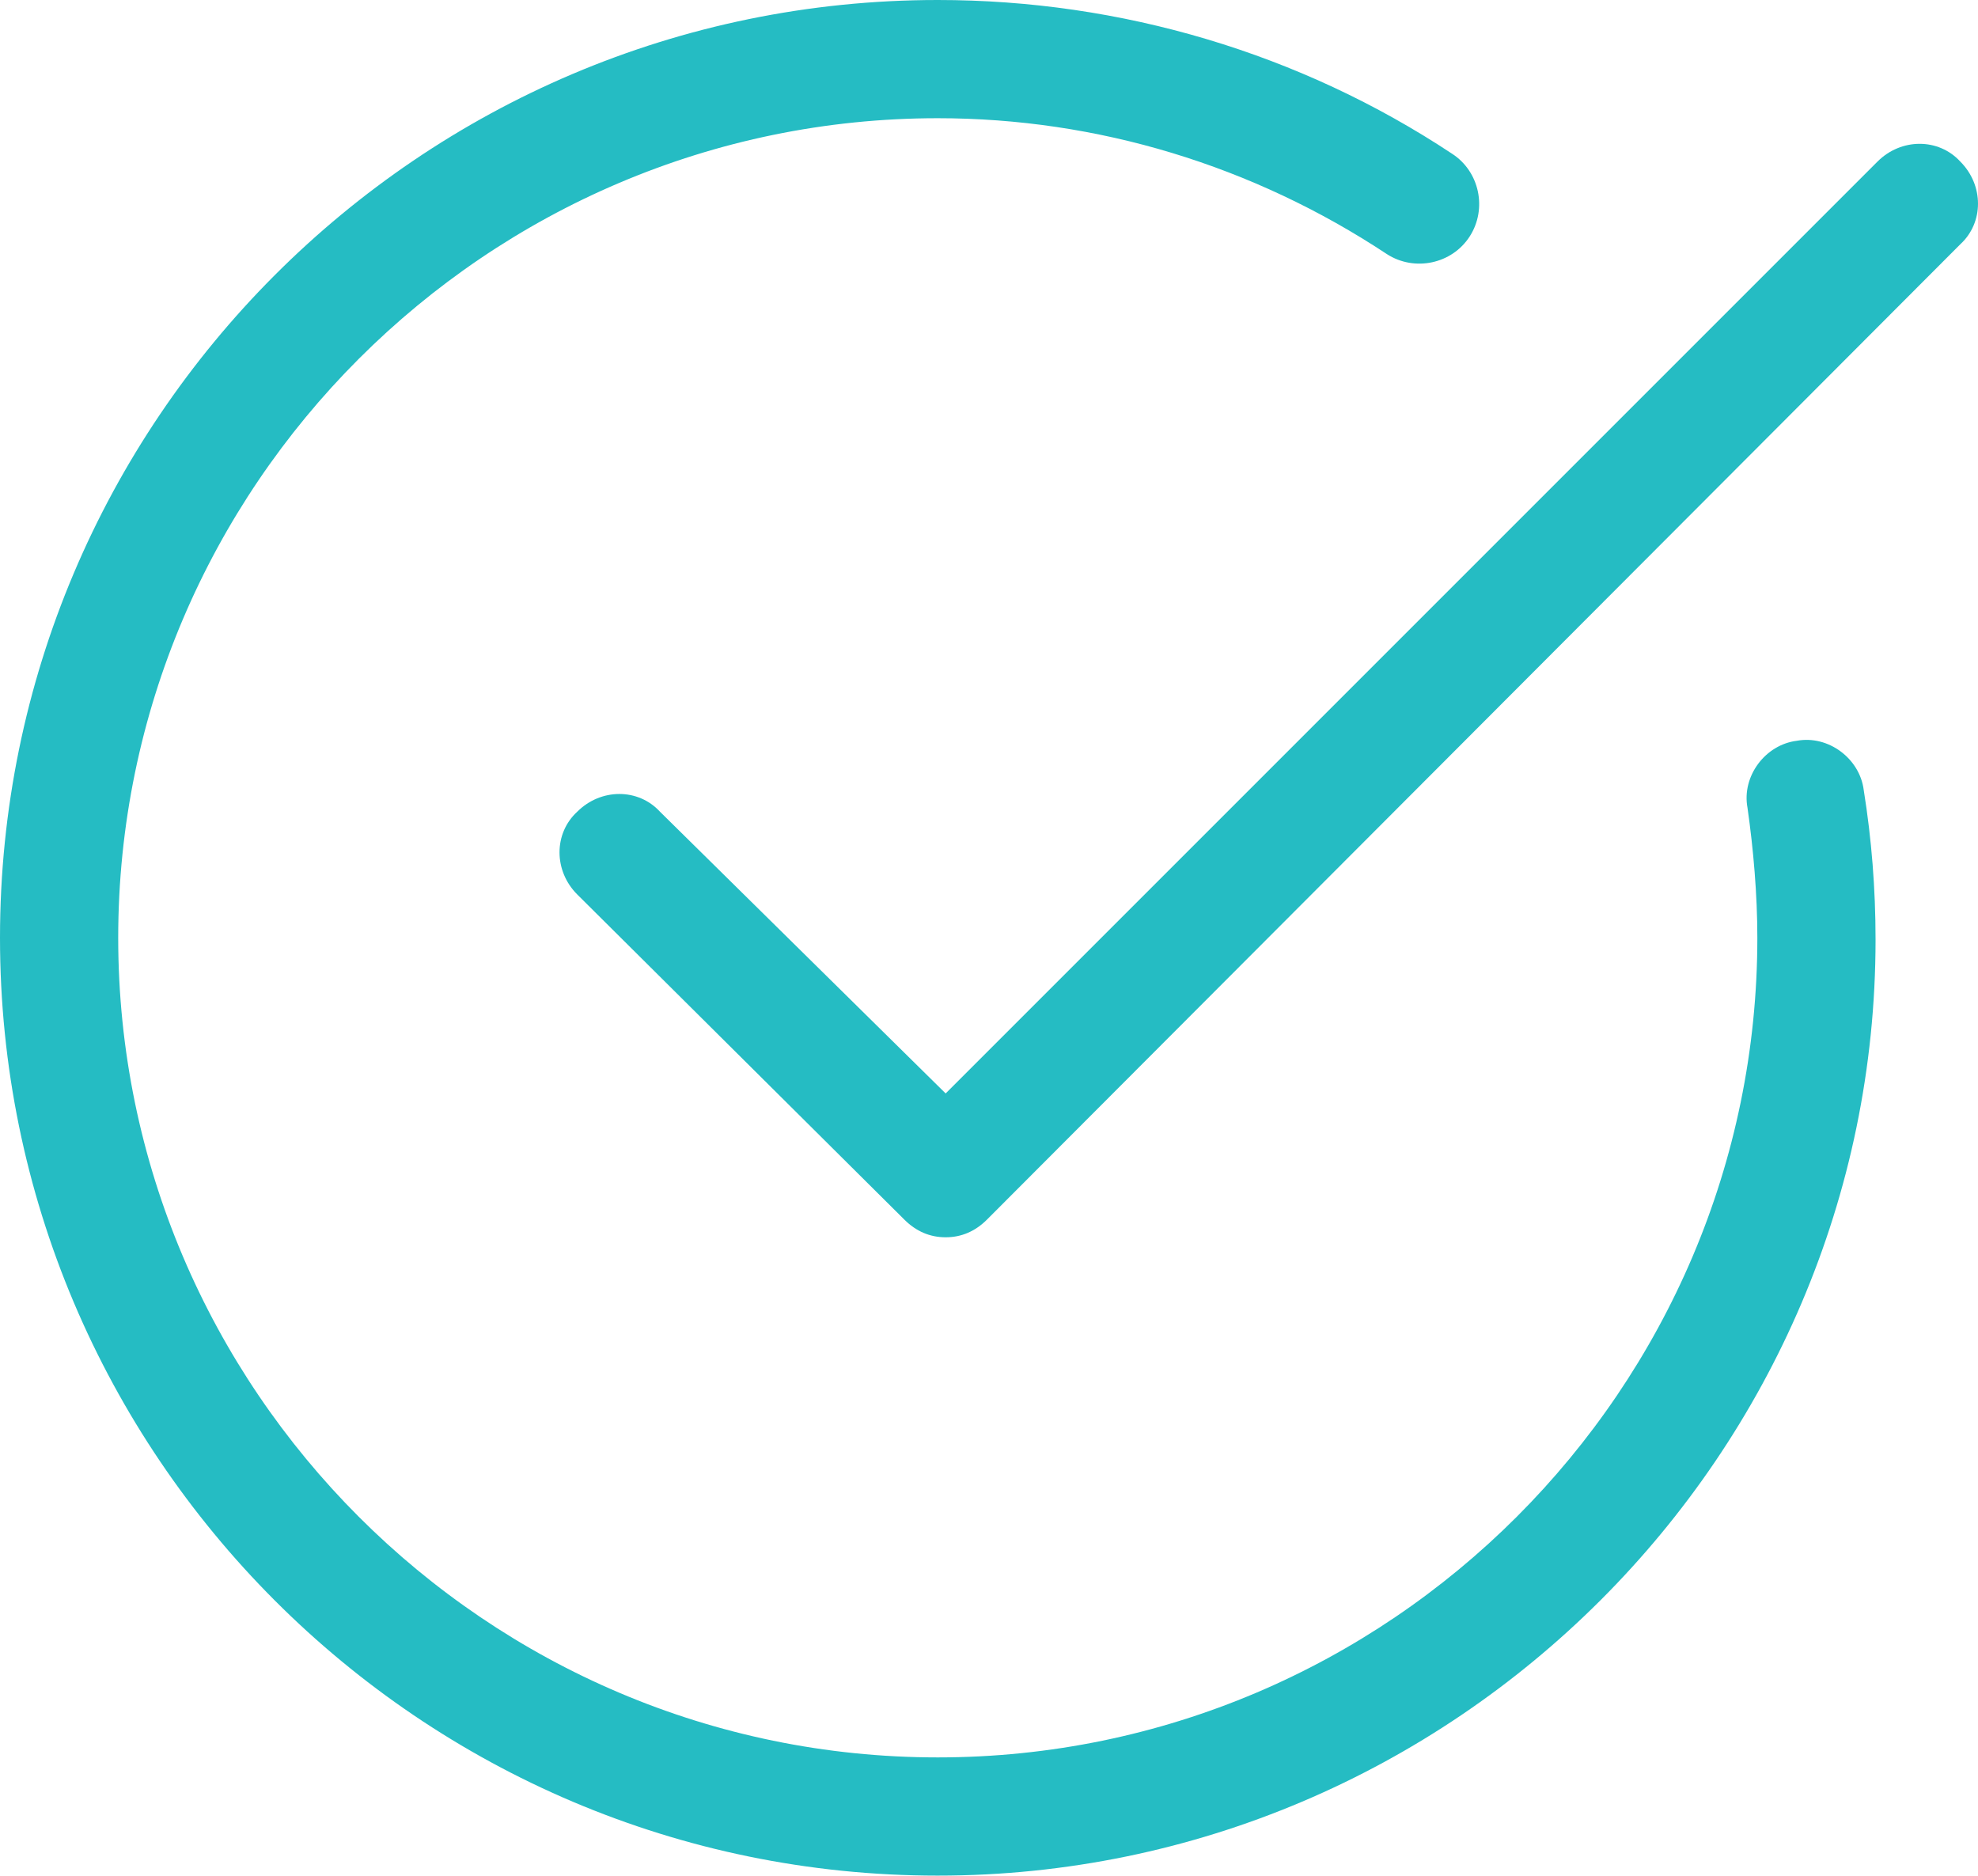
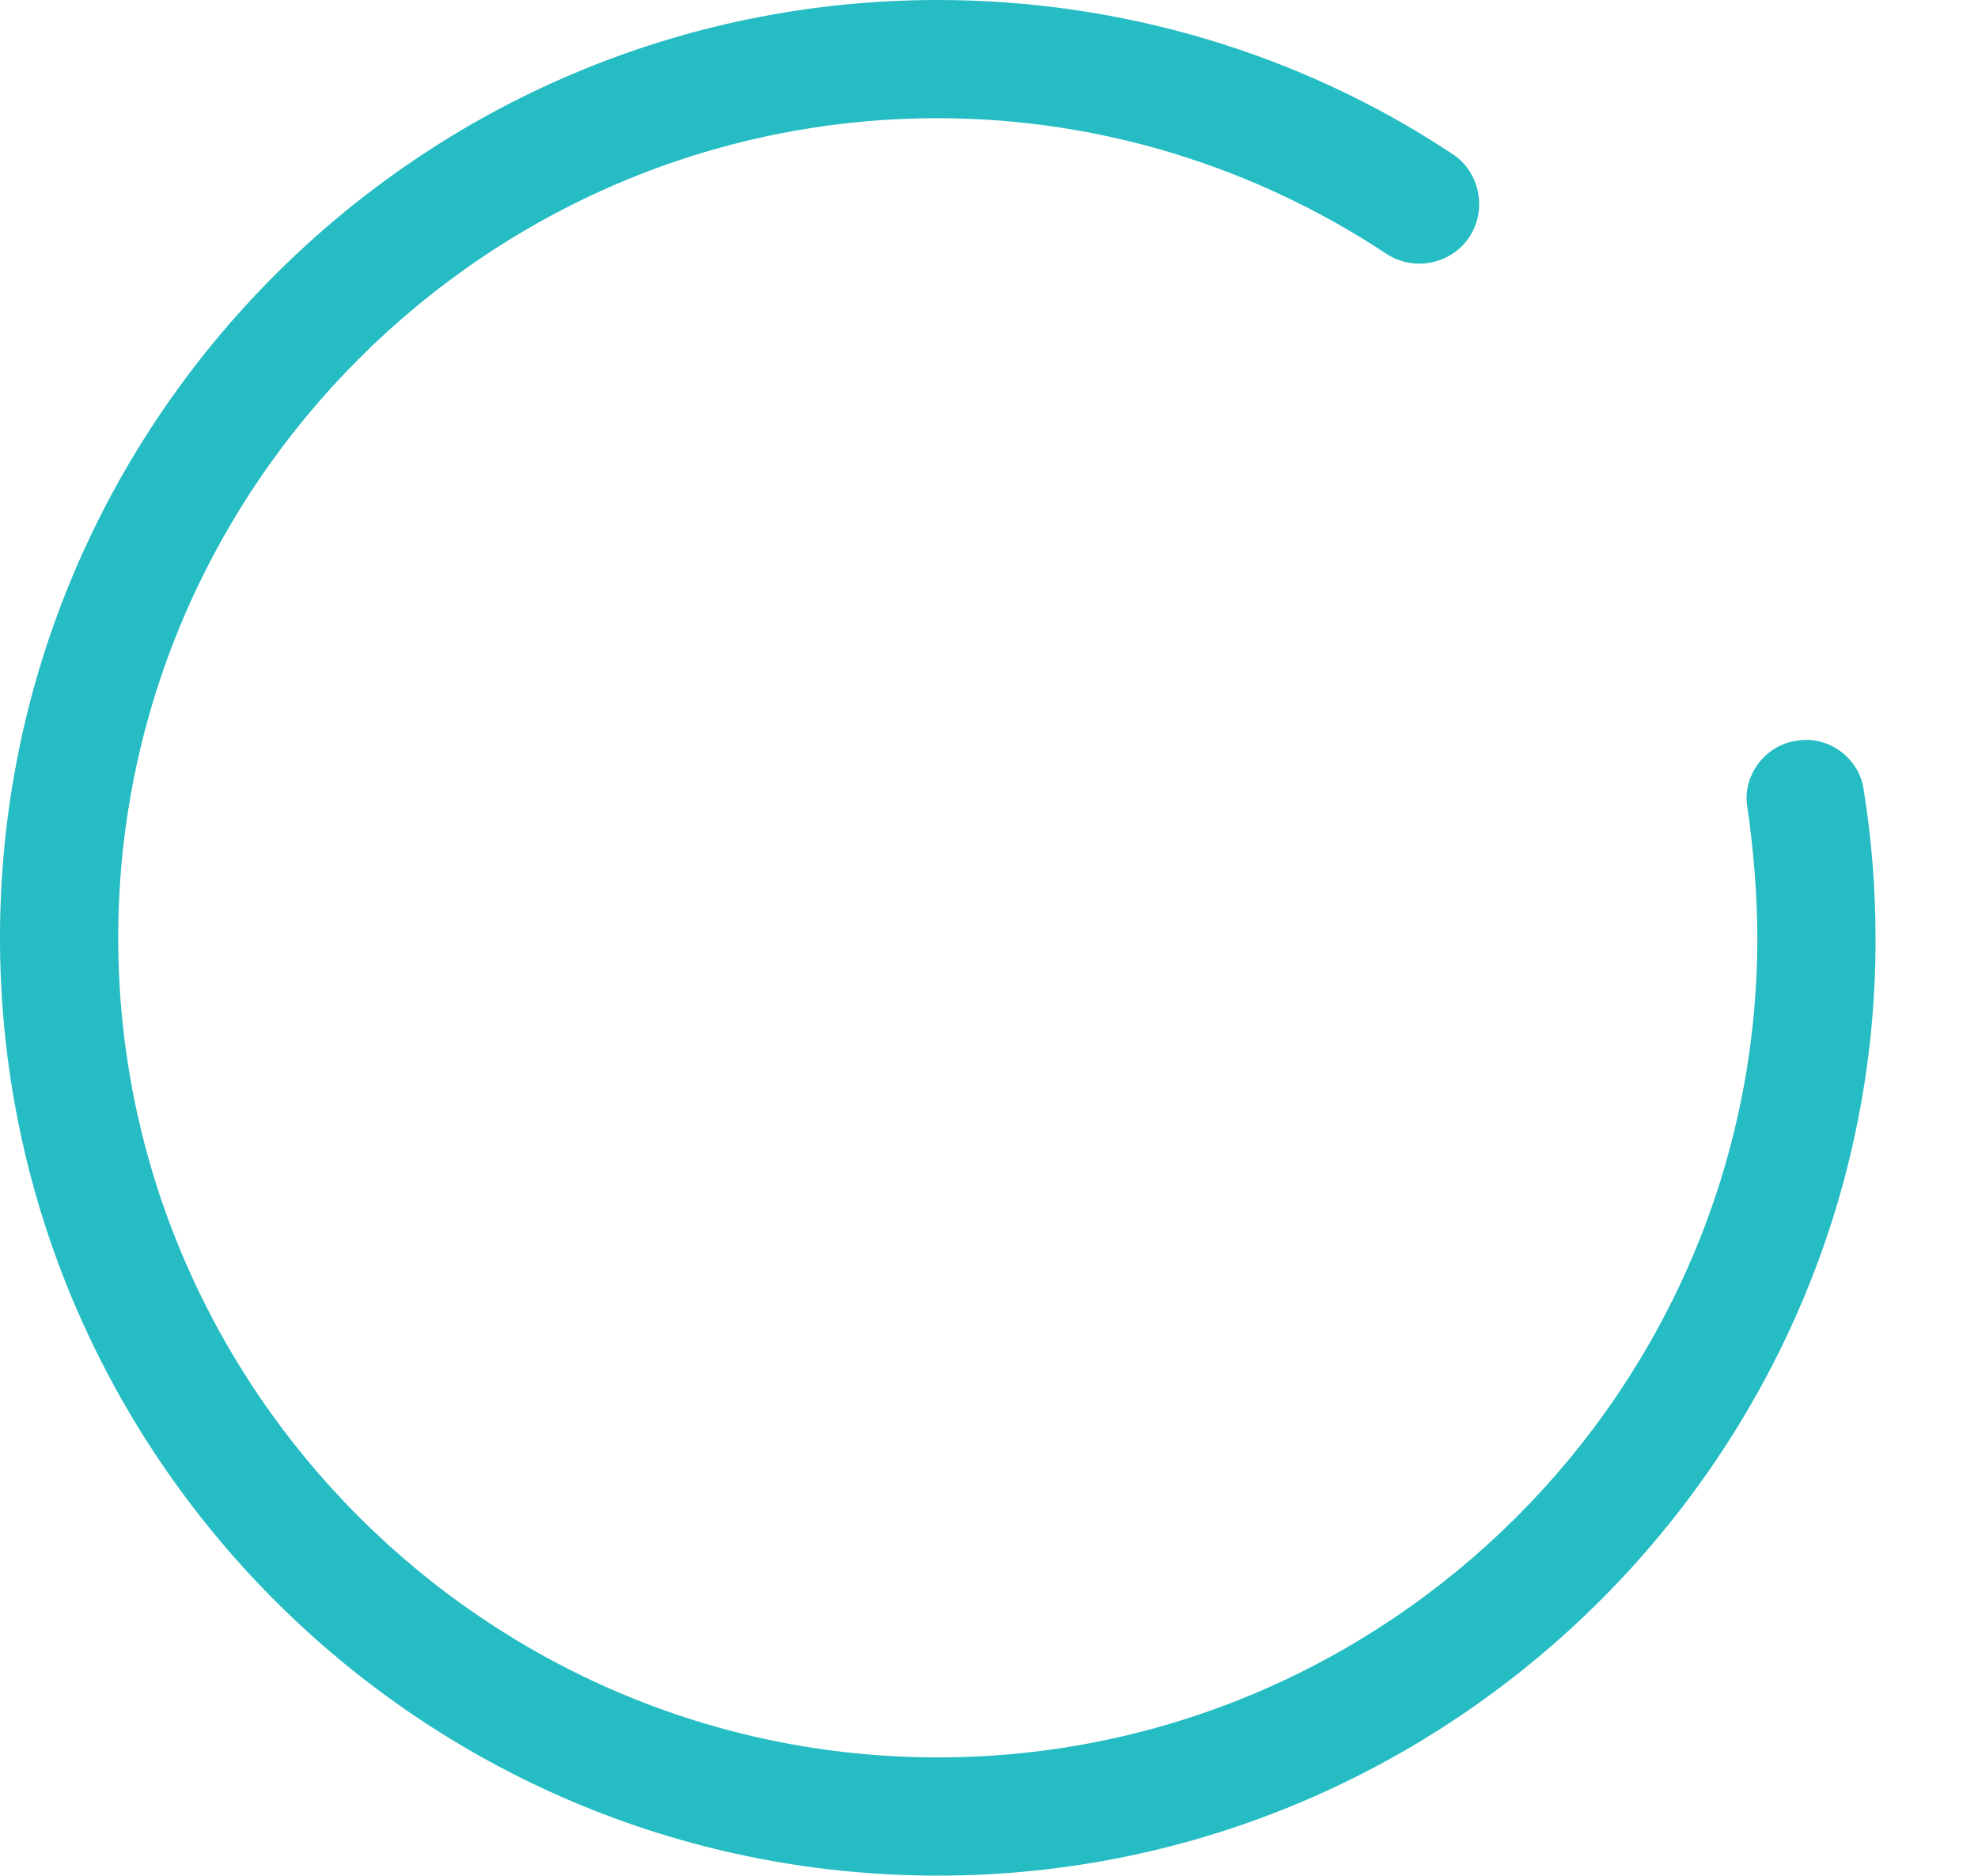
<svg xmlns="http://www.w3.org/2000/svg" width="100.4" height="95.2" viewBox="0 0 100.4 95.2" overflow="visible">
  <defs />
  <style>
    .st0{fill:#25bcc3}
  </style>
  <path class="st0" d="M47.6 95.2C21.3 95.2 0 73.8 0 47.6S21.3 0 47.6 0C56.9 0 66 2.7 73.7 7.8c1.4.9 1.8 2.8.9 4.2s-2.8 1.8-4.2.9C63.6 8.4 55.7 6 47.6 6 24.7 6 6 24.7 6 47.6s18.7 41.6 41.6 41.6 41.6-18.7 41.6-41.6c0-2.2-.2-4.5-.5-6.6-.3-1.6.9-3.2 2.5-3.4 1.6-.3 3.2.9 3.4 2.5.4 2.5.6 5 .6 7.6 0 26.1-21.4 47.5-47.6 47.5z" />
-   <path class="st0" d="M48 62.8c-.8 0-1.5-.3-2.1-.9L29.3 45.4c-1.2-1.2-1.2-3.1 0-4.2 1.2-1.2 3.1-1.2 4.2 0L48 55.5 95.3 8.2c1.2-1.2 3.1-1.2 4.2 0 1.2 1.2 1.2 3.1 0 4.2L50.1 61.9c-.6.6-1.3.9-2.1.9z" />
</svg>